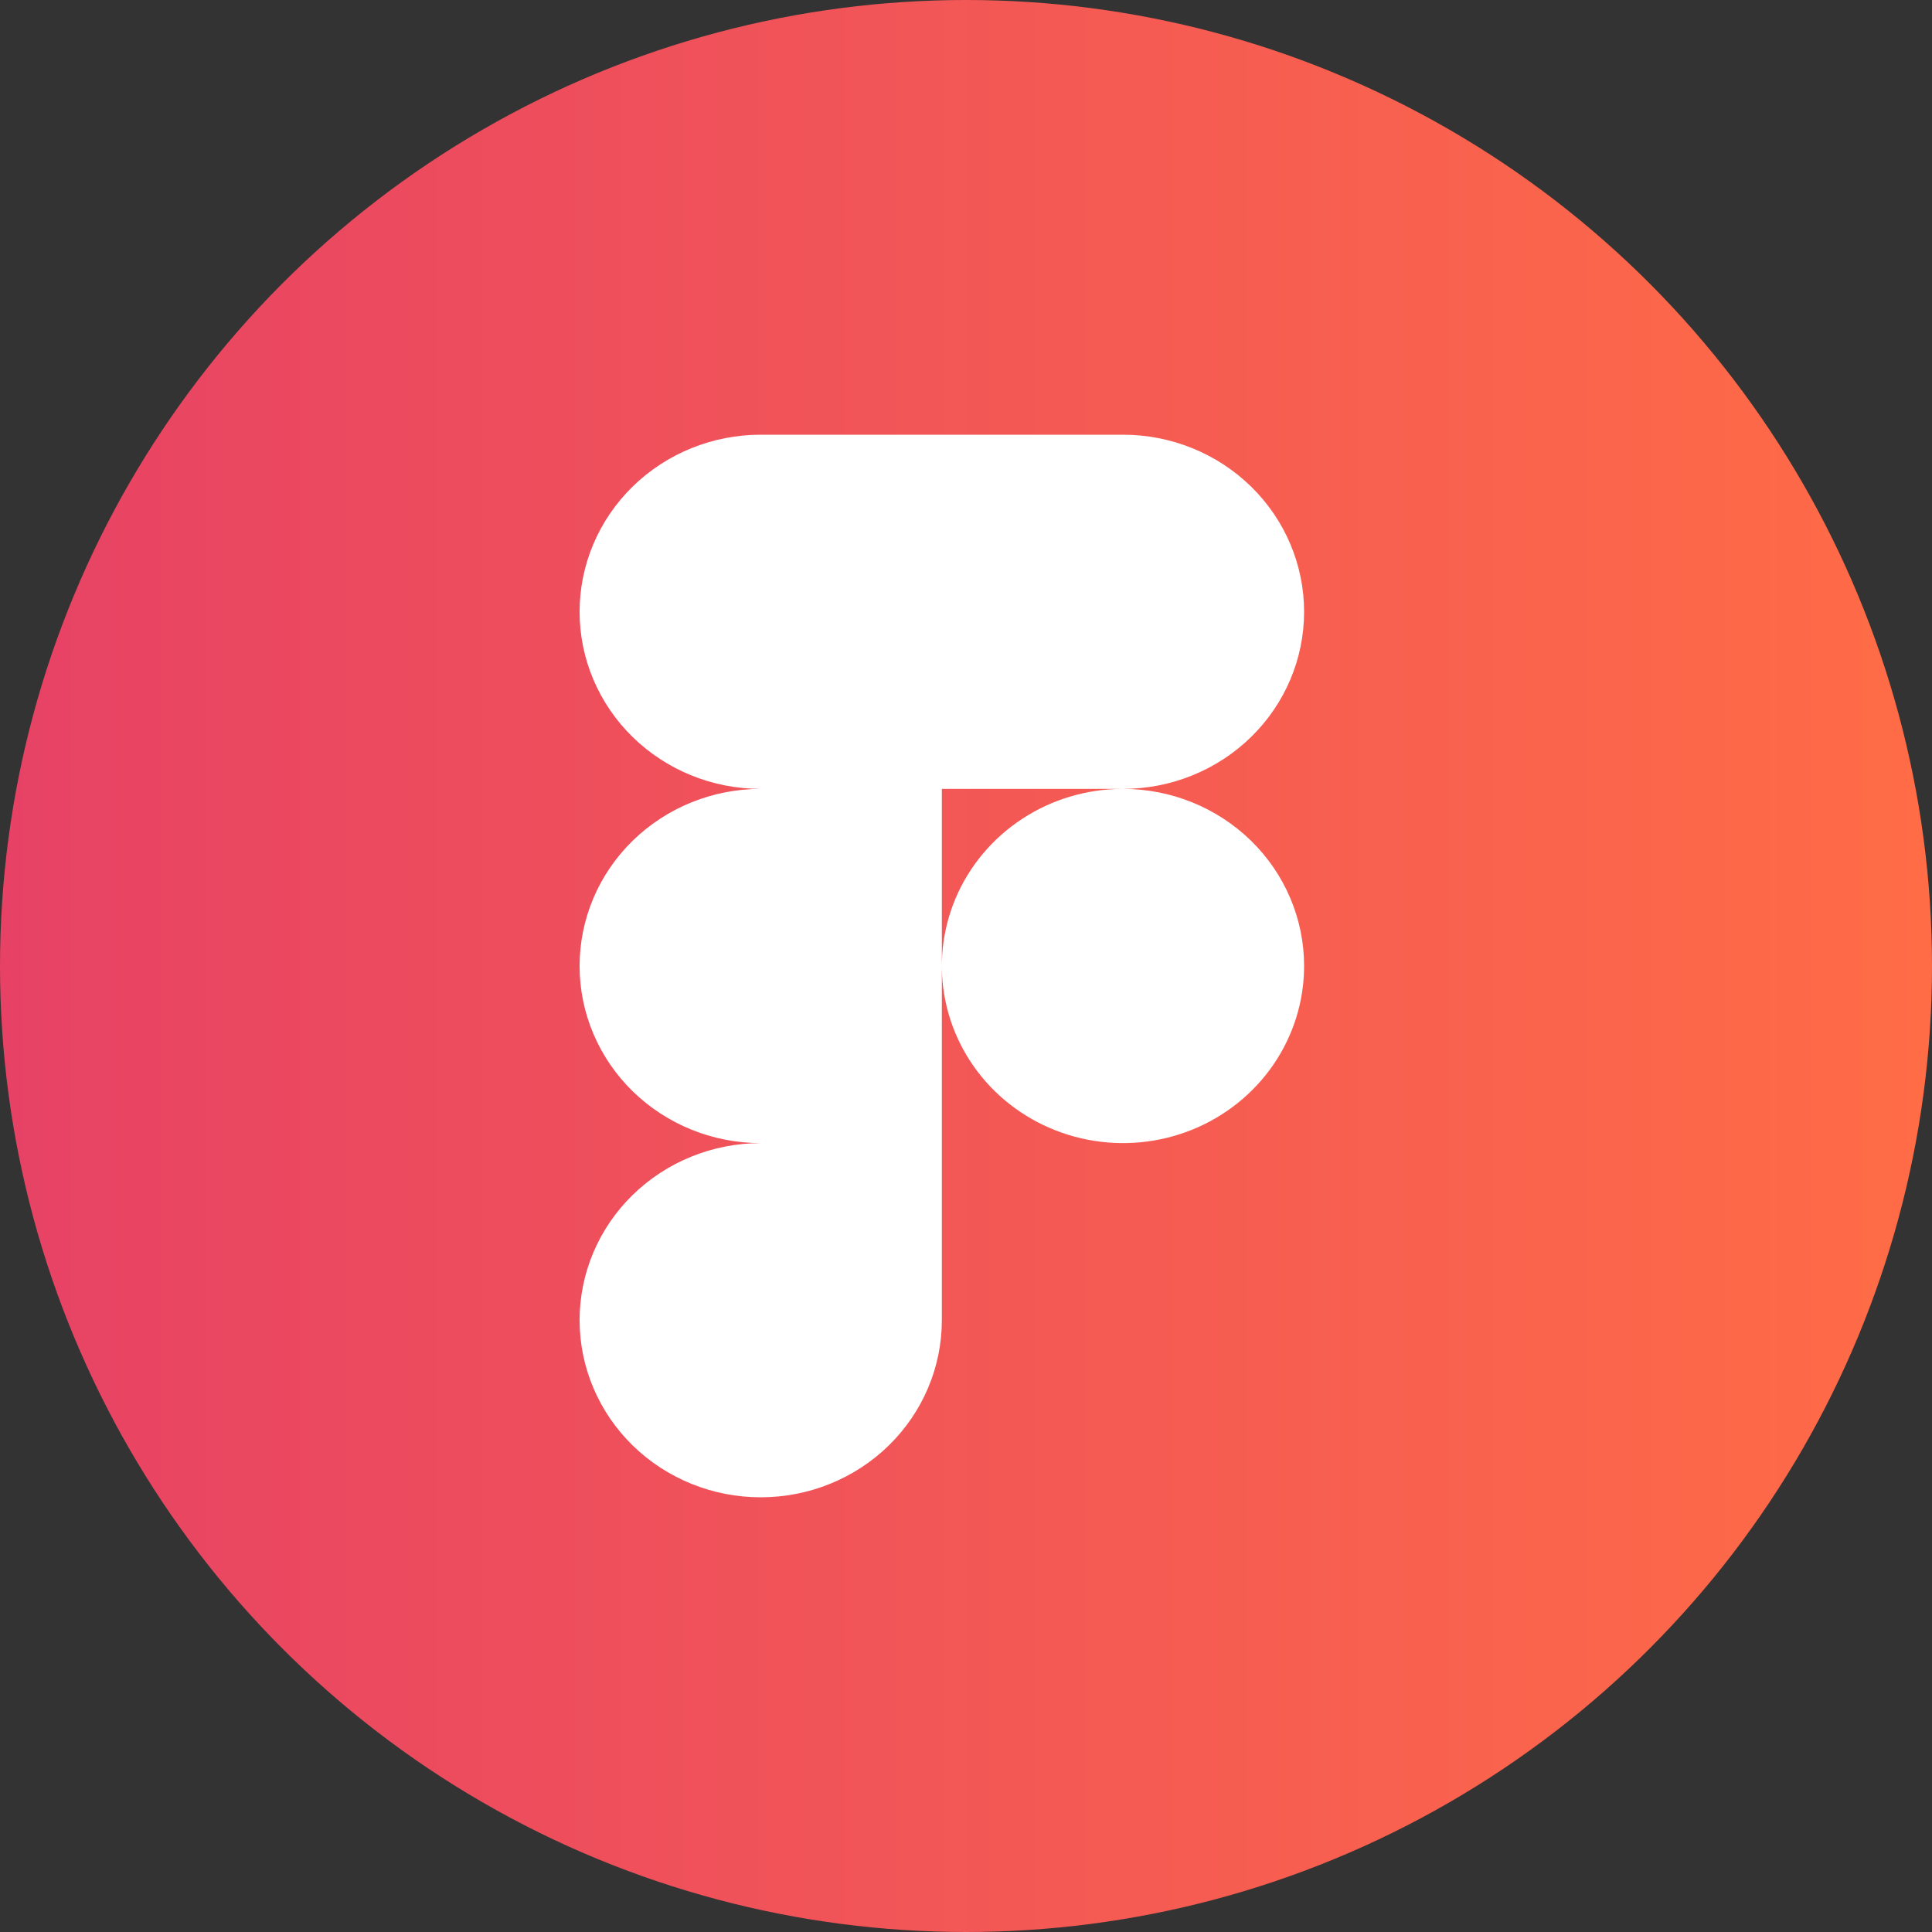
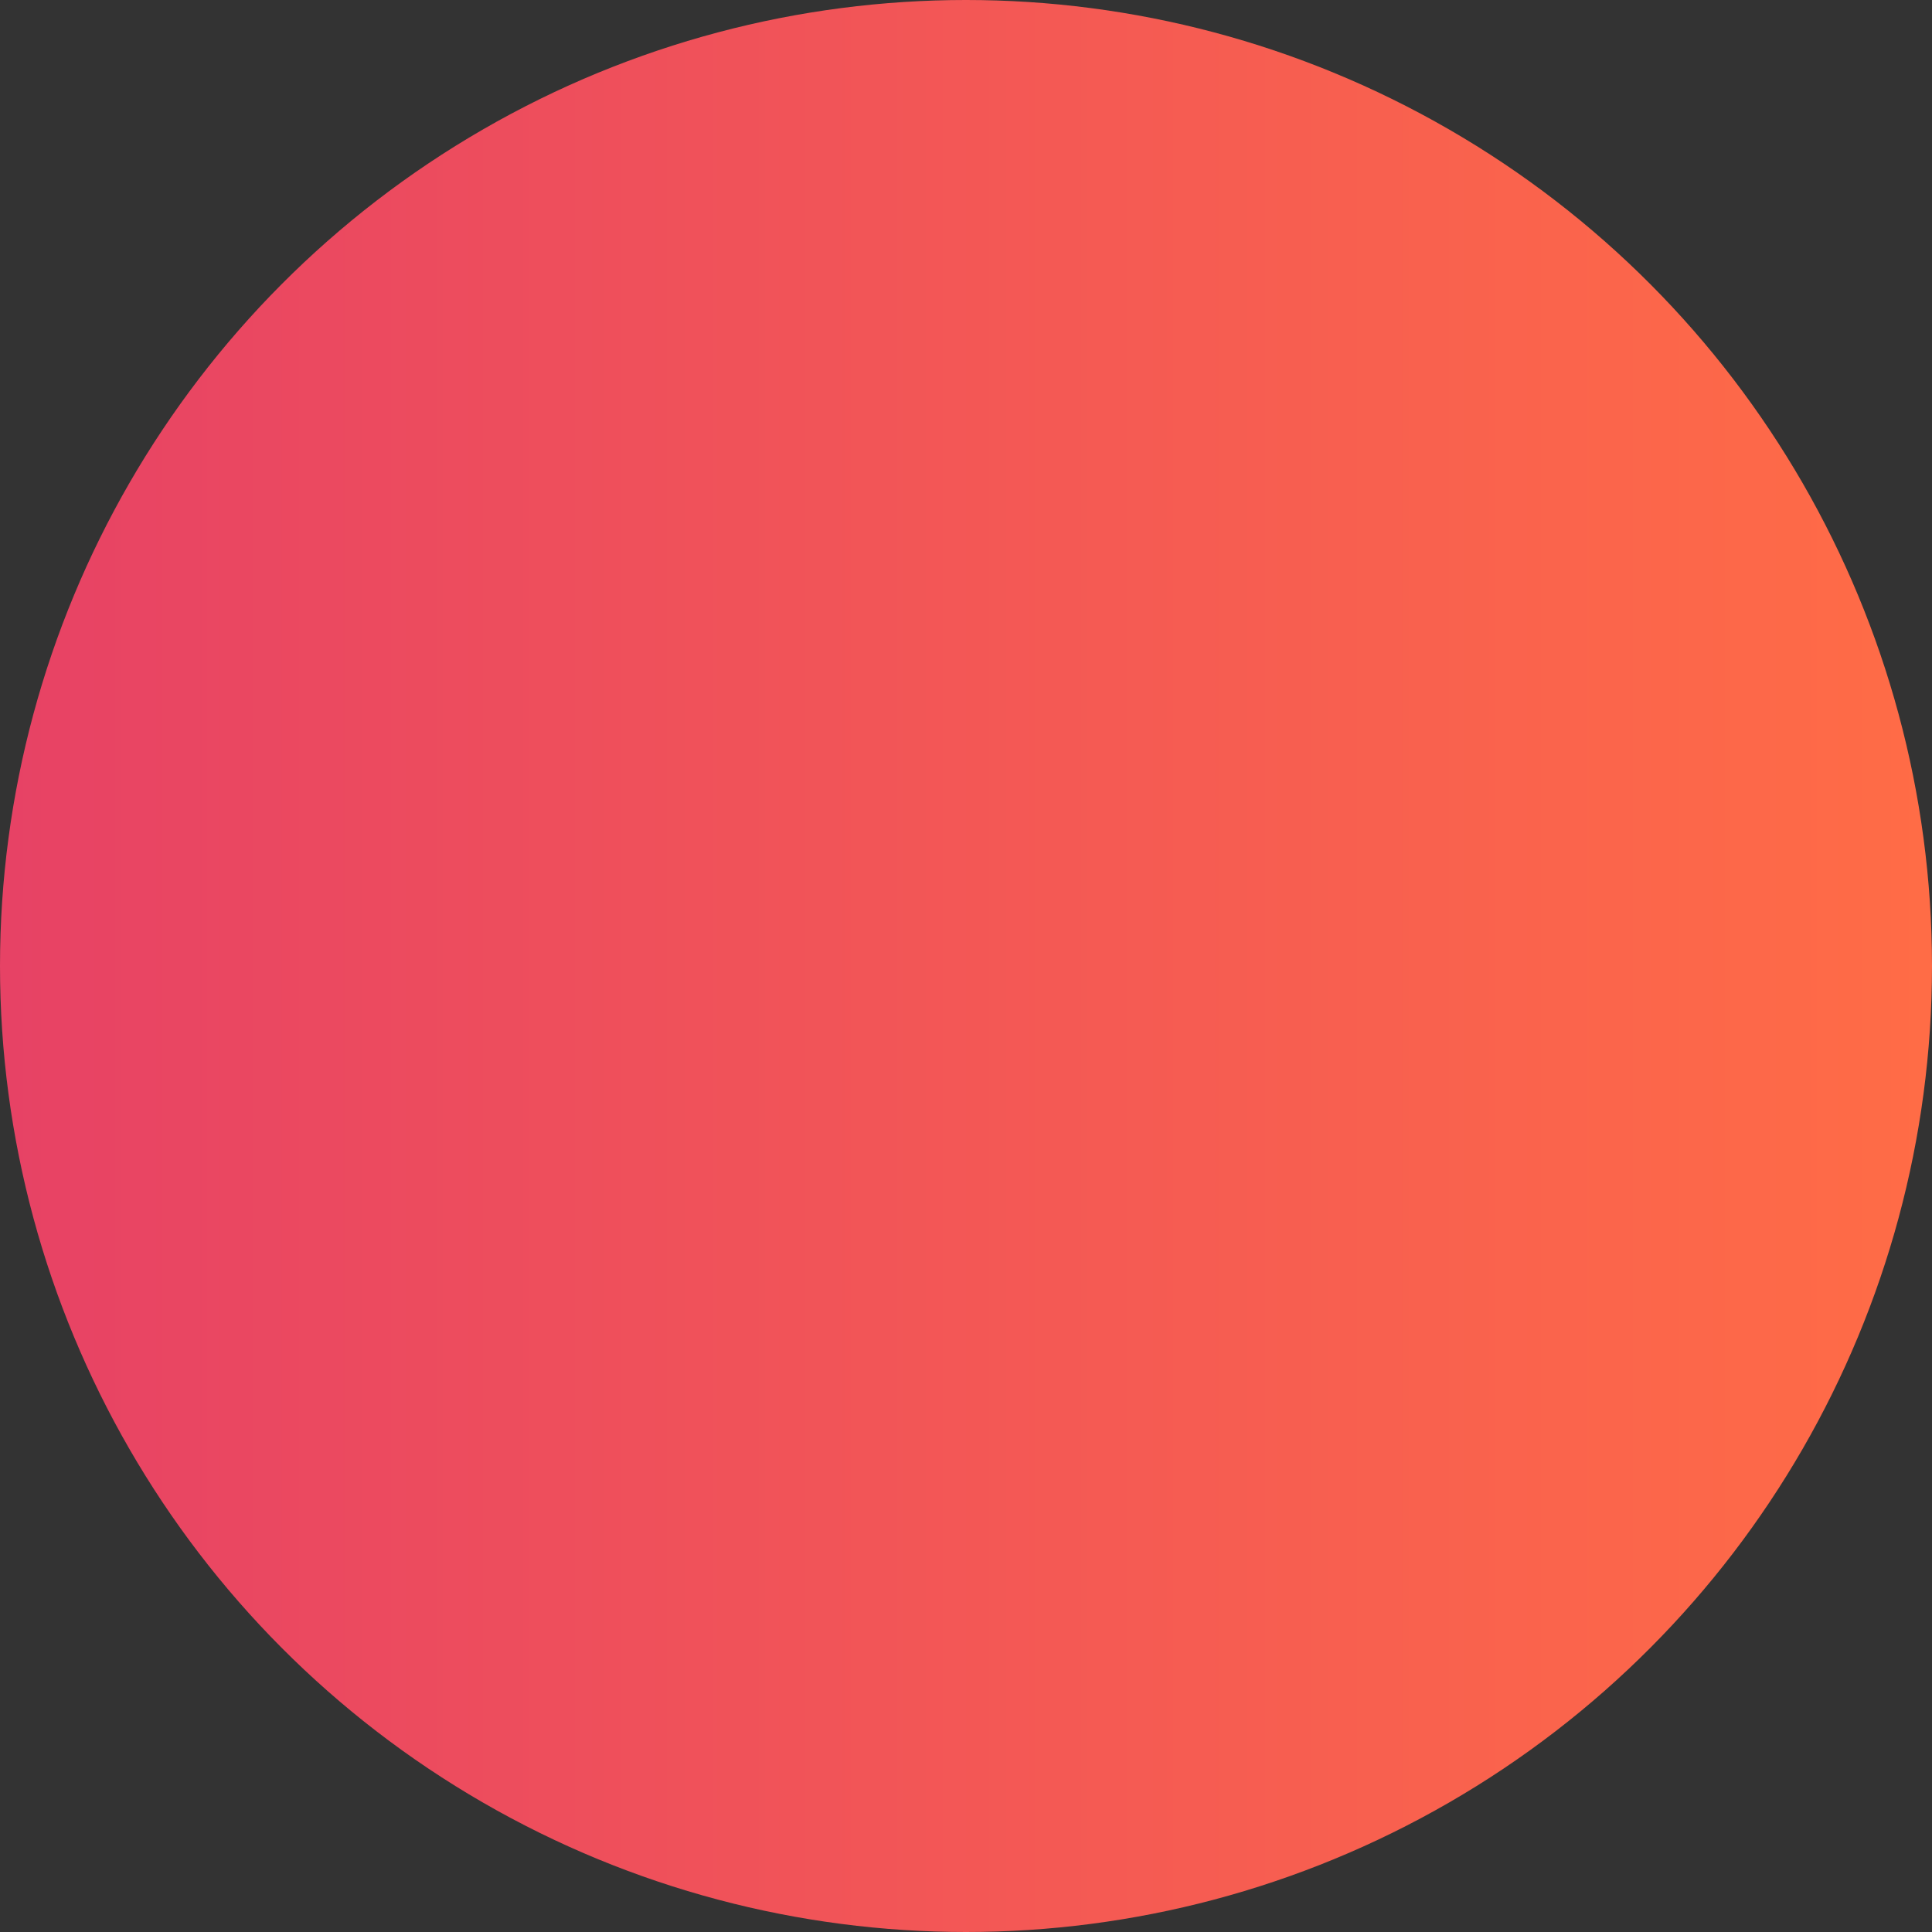
<svg xmlns="http://www.w3.org/2000/svg" width="40" height="40" viewBox="0 0 40 40" fill="none">
  <rect x="0" y="0" width="40" height="40" fill="#333333" stroke="none" />
  <circle cx="20" cy="20" r="19.25" fill="url(#paint0_linear_2674_46889)" stroke="url(#paint1_linear_2674_46889)" stroke-width="1.5" />
-   <path d="M12 27.333C12 26.361 12.395 25.428 13.098 24.741C13.802 24.053 14.755 23.667 15.75 23.667H19.5V27.333C19.5 28.306 19.105 29.238 18.402 29.926C17.698 30.614 16.745 31 15.75 31C14.755 31 13.802 30.614 13.098 29.926C12.395 29.238 12 28.306 12 27.333ZM15.75 23.667H19.5V16.333H15.75C14.755 16.333 13.802 16.72 13.098 17.407C12.395 18.095 12 19.027 12 20C12 20.973 12.395 21.905 13.098 22.593C13.802 23.28 14.755 23.667 15.75 23.667ZM15.75 16.333H19.5V9H15.75C14.755 9 13.802 9.386 13.098 10.074C12.395 10.762 12 11.694 12 12.667C12 13.639 12.395 14.572 13.098 15.259C13.802 15.947 14.755 16.333 15.75 16.333ZM19.5 16.333H23.25C24.245 16.333 25.198 15.947 25.902 15.259C26.605 14.572 27 13.639 27 12.667C27 11.694 26.605 10.762 25.902 10.074C25.198 9.386 24.245 9 23.25 9H19.5V16.333ZM23.25 16.333C22.508 16.333 21.783 16.548 21.167 16.951C20.55 17.354 20.069 17.927 19.785 18.597C19.502 19.267 19.427 20.004 19.572 20.715C19.717 21.427 20.074 22.08 20.598 22.593C21.123 23.105 21.791 23.455 22.518 23.596C23.246 23.738 24 23.665 24.685 23.388C25.37 23.11 25.956 22.64 26.368 22.037C26.78 21.434 27 20.725 27 20C27 19.027 26.605 18.095 25.902 17.407C25.198 16.72 24.245 16.333 23.25 16.333Z" fill="white" />
  <defs>
    <linearGradient id="paint0_linear_2674_46889" x1="0" y1="20" x2="40" y2="20" gradientUnits="userSpaceOnUse">
      <stop stop-color="#E74265" />
      <stop offset="1" stop-color="#FF6C46" />
    </linearGradient>
    <linearGradient id="paint1_linear_2674_46889" x1="0" y1="20" x2="40" y2="20" gradientUnits="userSpaceOnUse">
      <stop stop-color="#E74265" />
      <stop offset="1" stop-color="#FF6C46" />
    </linearGradient>
  </defs>
</svg>